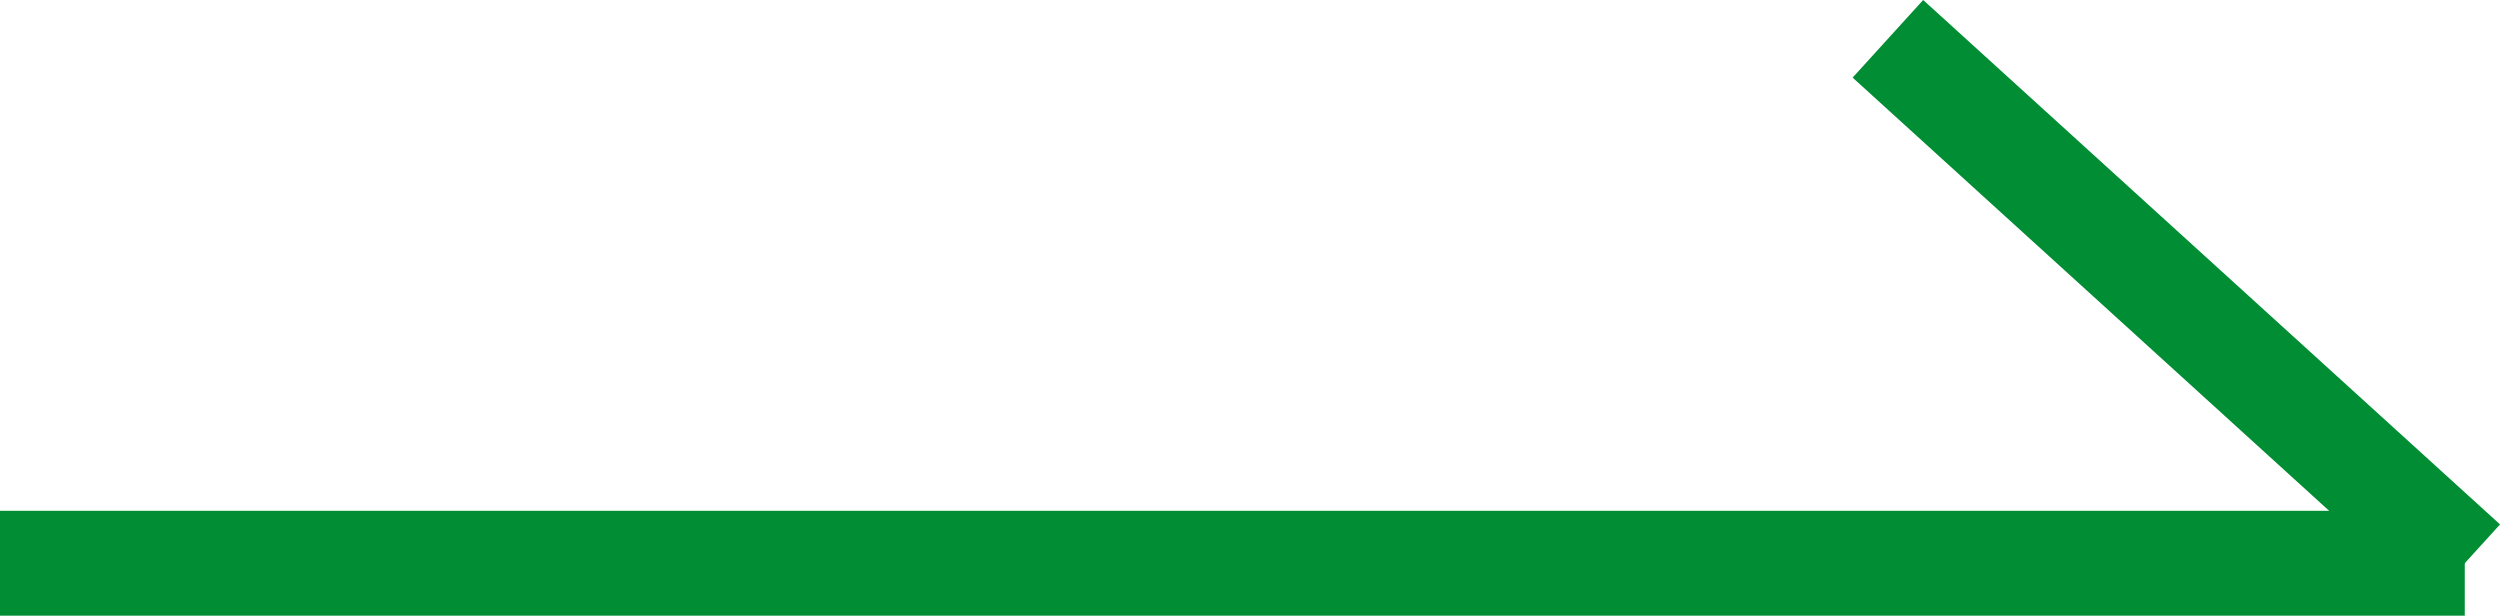
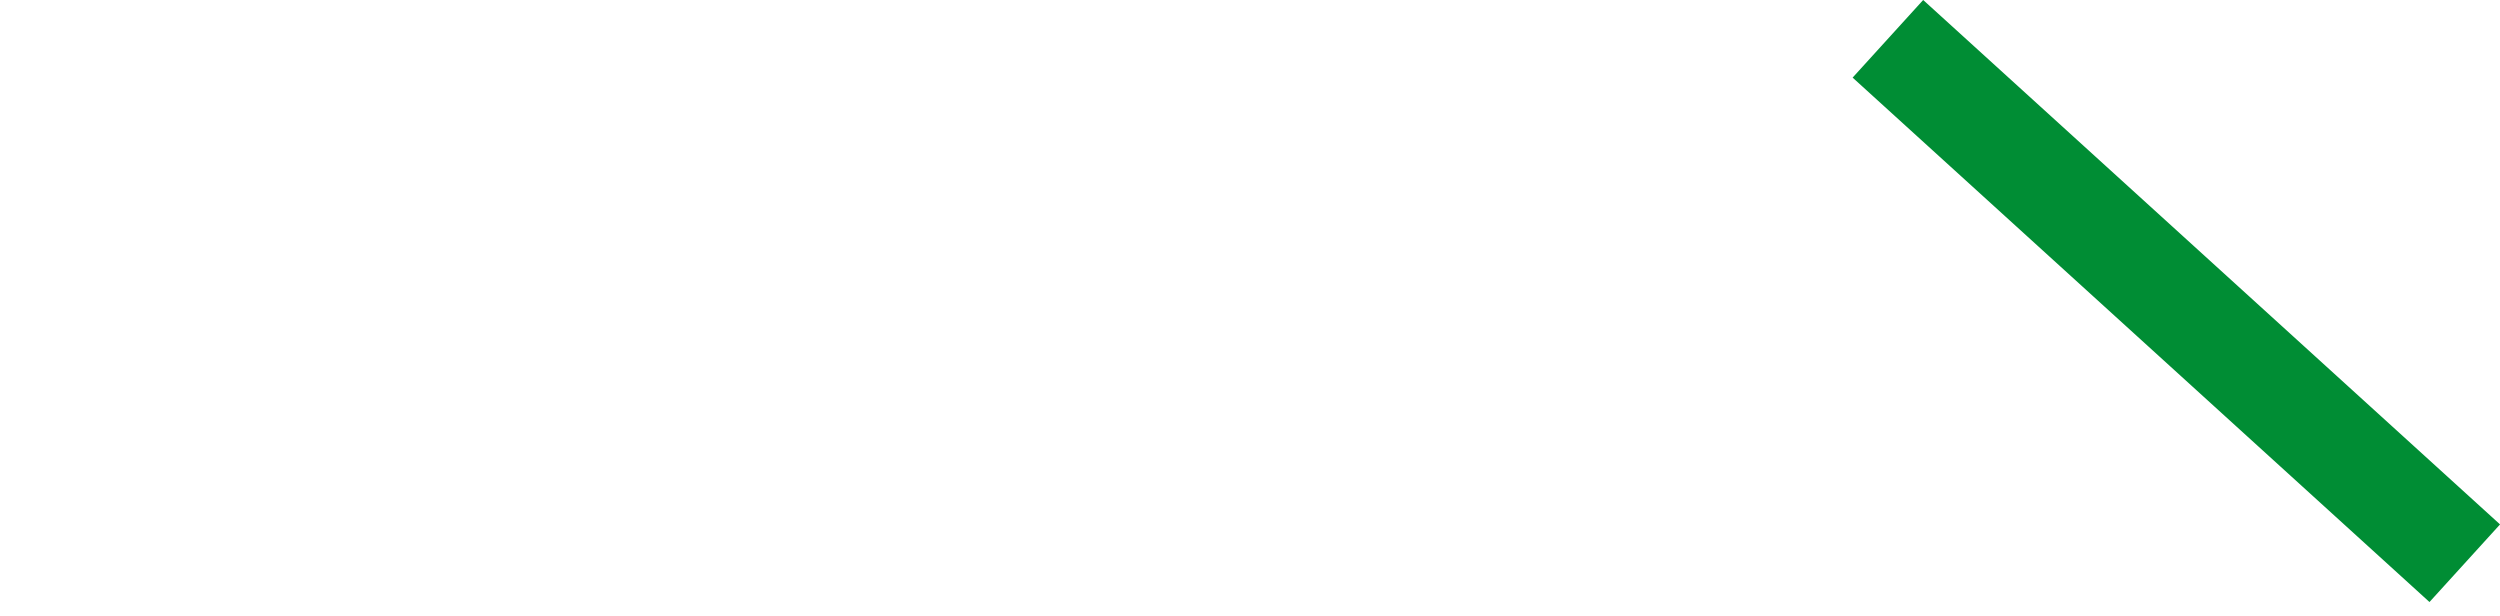
<svg xmlns="http://www.w3.org/2000/svg" width="23.836" height="5.87" viewBox="0 0 23.836 5.87">
  <g id="arrow" transform="translate(-741 -4873.13)">
    <line id="線_26" data-name="線 26" x2="5.5" y2="5" transform="translate(759 4873.5)" fill="none" stroke="#008d34" stroke-width="1" />
-     <line id="線_27" data-name="線 27" x2="23.5" transform="translate(741 4878.5)" fill="none" stroke="#008d34" stroke-width="1" />
  </g>
</svg>